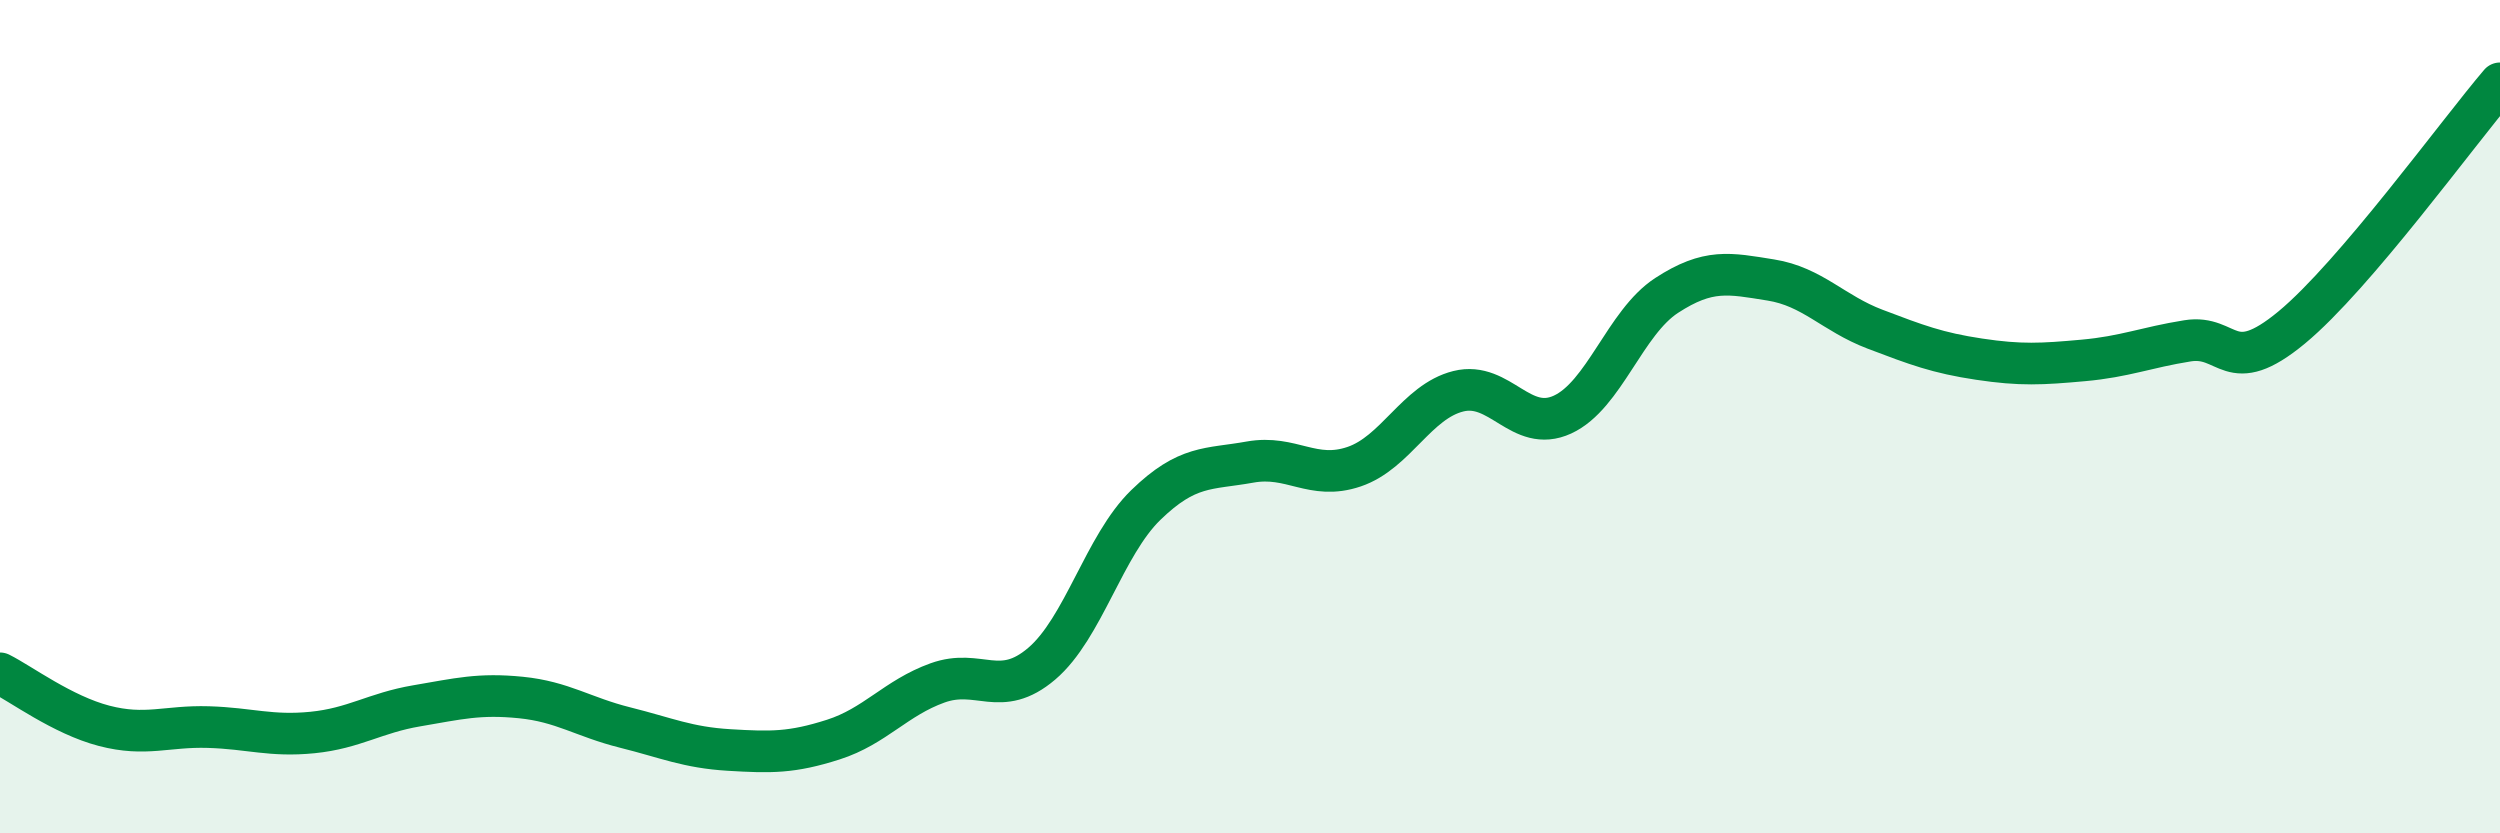
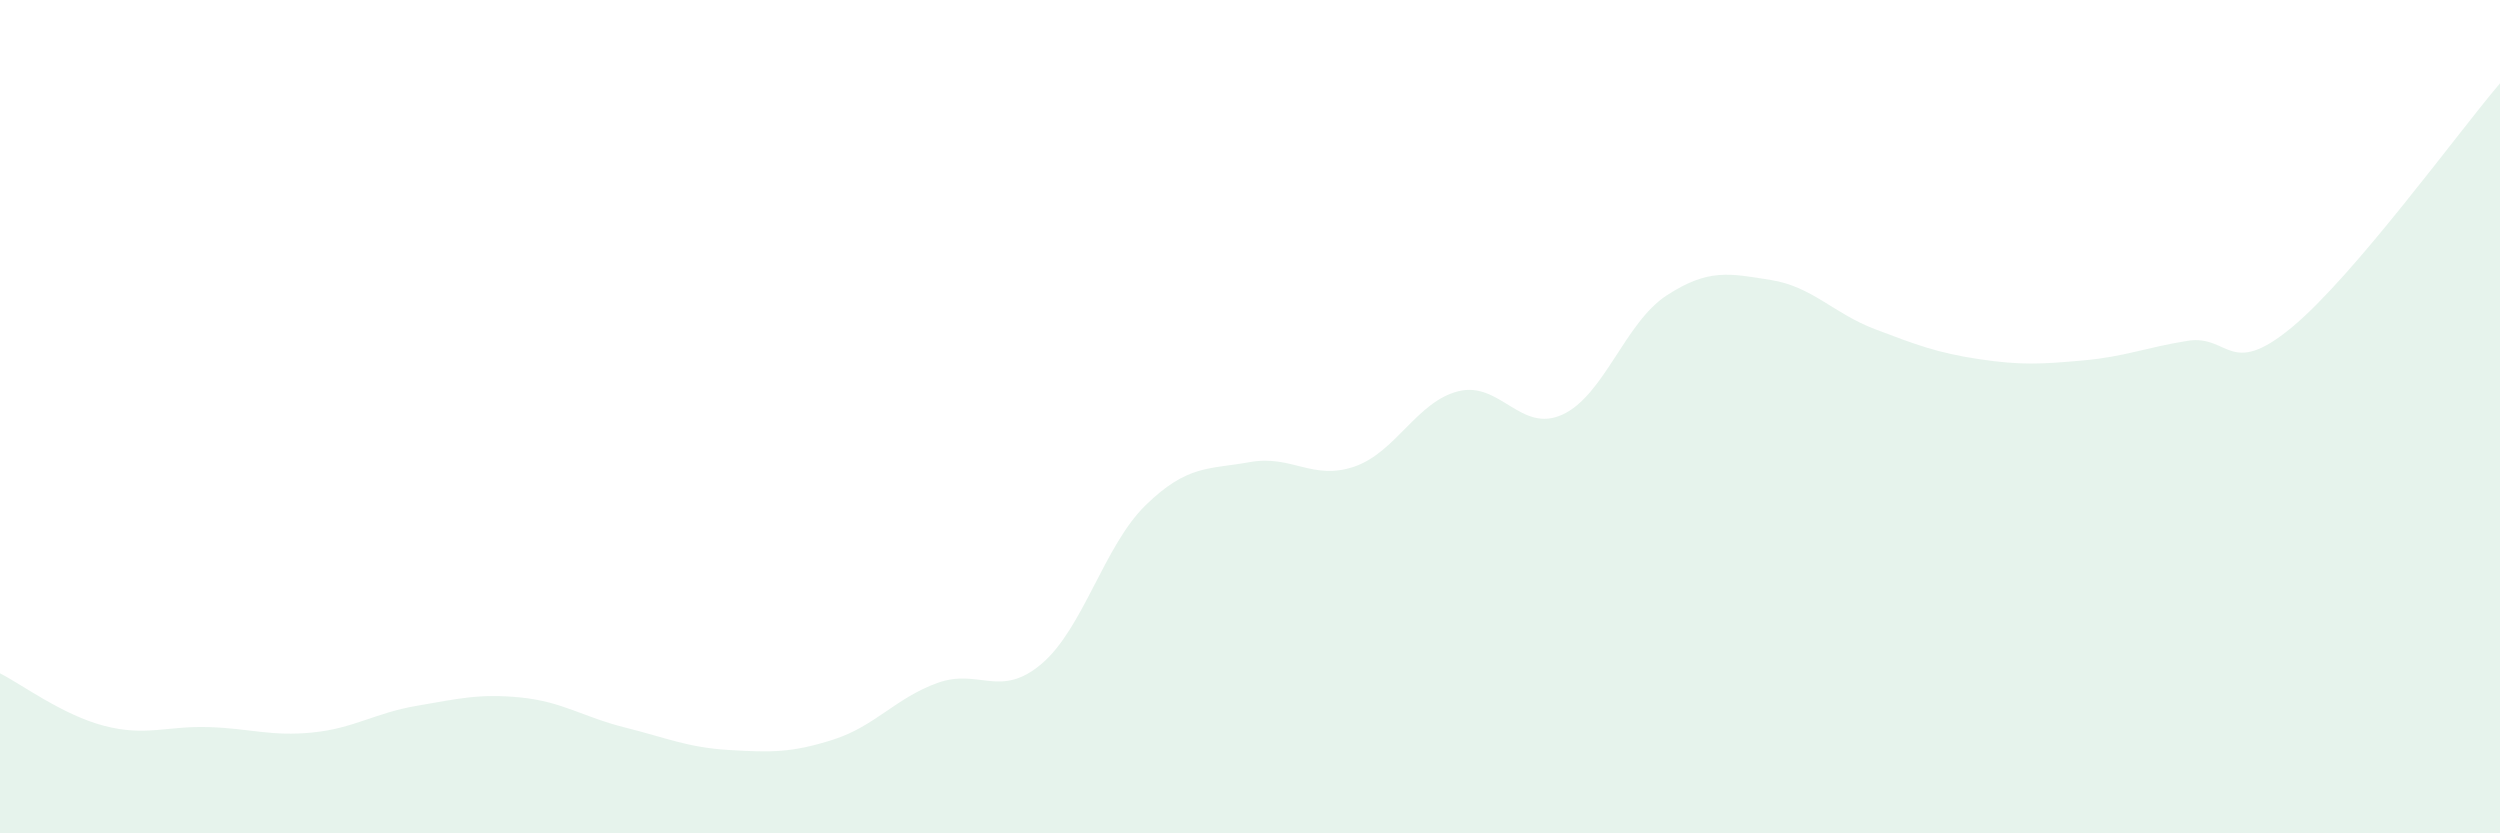
<svg xmlns="http://www.w3.org/2000/svg" width="60" height="20" viewBox="0 0 60 20">
  <path d="M 0,16.16 C 0.5,16.41 1.5,17.16 2.5,17.42 C 3.5,17.68 4,17.42 5,17.45 C 6,17.48 6.5,17.68 7.5,17.58 C 8.5,17.48 9,17.11 10,16.94 C 11,16.77 11.5,16.64 12.5,16.74 C 13.5,16.84 14,17.21 15,17.46 C 16,17.71 16.5,17.94 17.5,18 C 18.5,18.06 19,18.07 20,17.75 C 21,17.43 21.5,16.75 22.5,16.39 C 23.5,16.03 24,16.78 25,15.93 C 26,15.08 26.5,13.09 27.5,12.12 C 28.5,11.15 29,11.27 30,11.09 C 31,10.91 31.5,11.54 32.5,11.2 C 33.5,10.86 34,9.64 35,9.39 C 36,9.14 36.5,10.41 37.5,9.95 C 38.5,9.49 39,7.74 40,7.09 C 41,6.44 41.5,6.56 42.5,6.72 C 43.5,6.88 44,7.52 45,7.9 C 46,8.28 46.5,8.47 47.5,8.62 C 48.5,8.77 49,8.74 50,8.65 C 51,8.56 51.5,8.34 52.5,8.18 C 53.5,8.02 53.5,9.1 55,7.86 C 56.5,6.62 59,3.17 60,2L60 20L0 20Z" fill="#008740" opacity="0.1" stroke-linecap="round" stroke-linejoin="round" />
-   <path d="M 0,16.16 C 0.5,16.41 1.5,17.16 2.5,17.42 C 3.5,17.68 4,17.42 5,17.45 C 6,17.48 6.5,17.68 7.5,17.58 C 8.5,17.48 9,17.11 10,16.94 C 11,16.77 11.5,16.64 12.5,16.74 C 13.5,16.84 14,17.21 15,17.46 C 16,17.71 16.5,17.94 17.5,18 C 18.5,18.06 19,18.07 20,17.75 C 21,17.43 21.5,16.75 22.5,16.39 C 23.5,16.03 24,16.78 25,15.93 C 26,15.08 26.5,13.09 27.5,12.12 C 28.5,11.15 29,11.27 30,11.09 C 31,10.91 31.5,11.54 32.5,11.2 C 33.5,10.86 34,9.64 35,9.39 C 36,9.14 36.5,10.41 37.5,9.95 C 38.5,9.49 39,7.74 40,7.09 C 41,6.44 41.5,6.56 42.5,6.72 C 43.5,6.88 44,7.52 45,7.9 C 46,8.28 46.5,8.47 47.5,8.62 C 48.5,8.77 49,8.74 50,8.65 C 51,8.56 51.5,8.34 52.5,8.18 C 53.5,8.02 53.5,9.1 55,7.86 C 56.5,6.62 59,3.17 60,2" stroke="#008740" stroke-width="1" fill="none" stroke-linecap="round" stroke-linejoin="round" />
</svg>